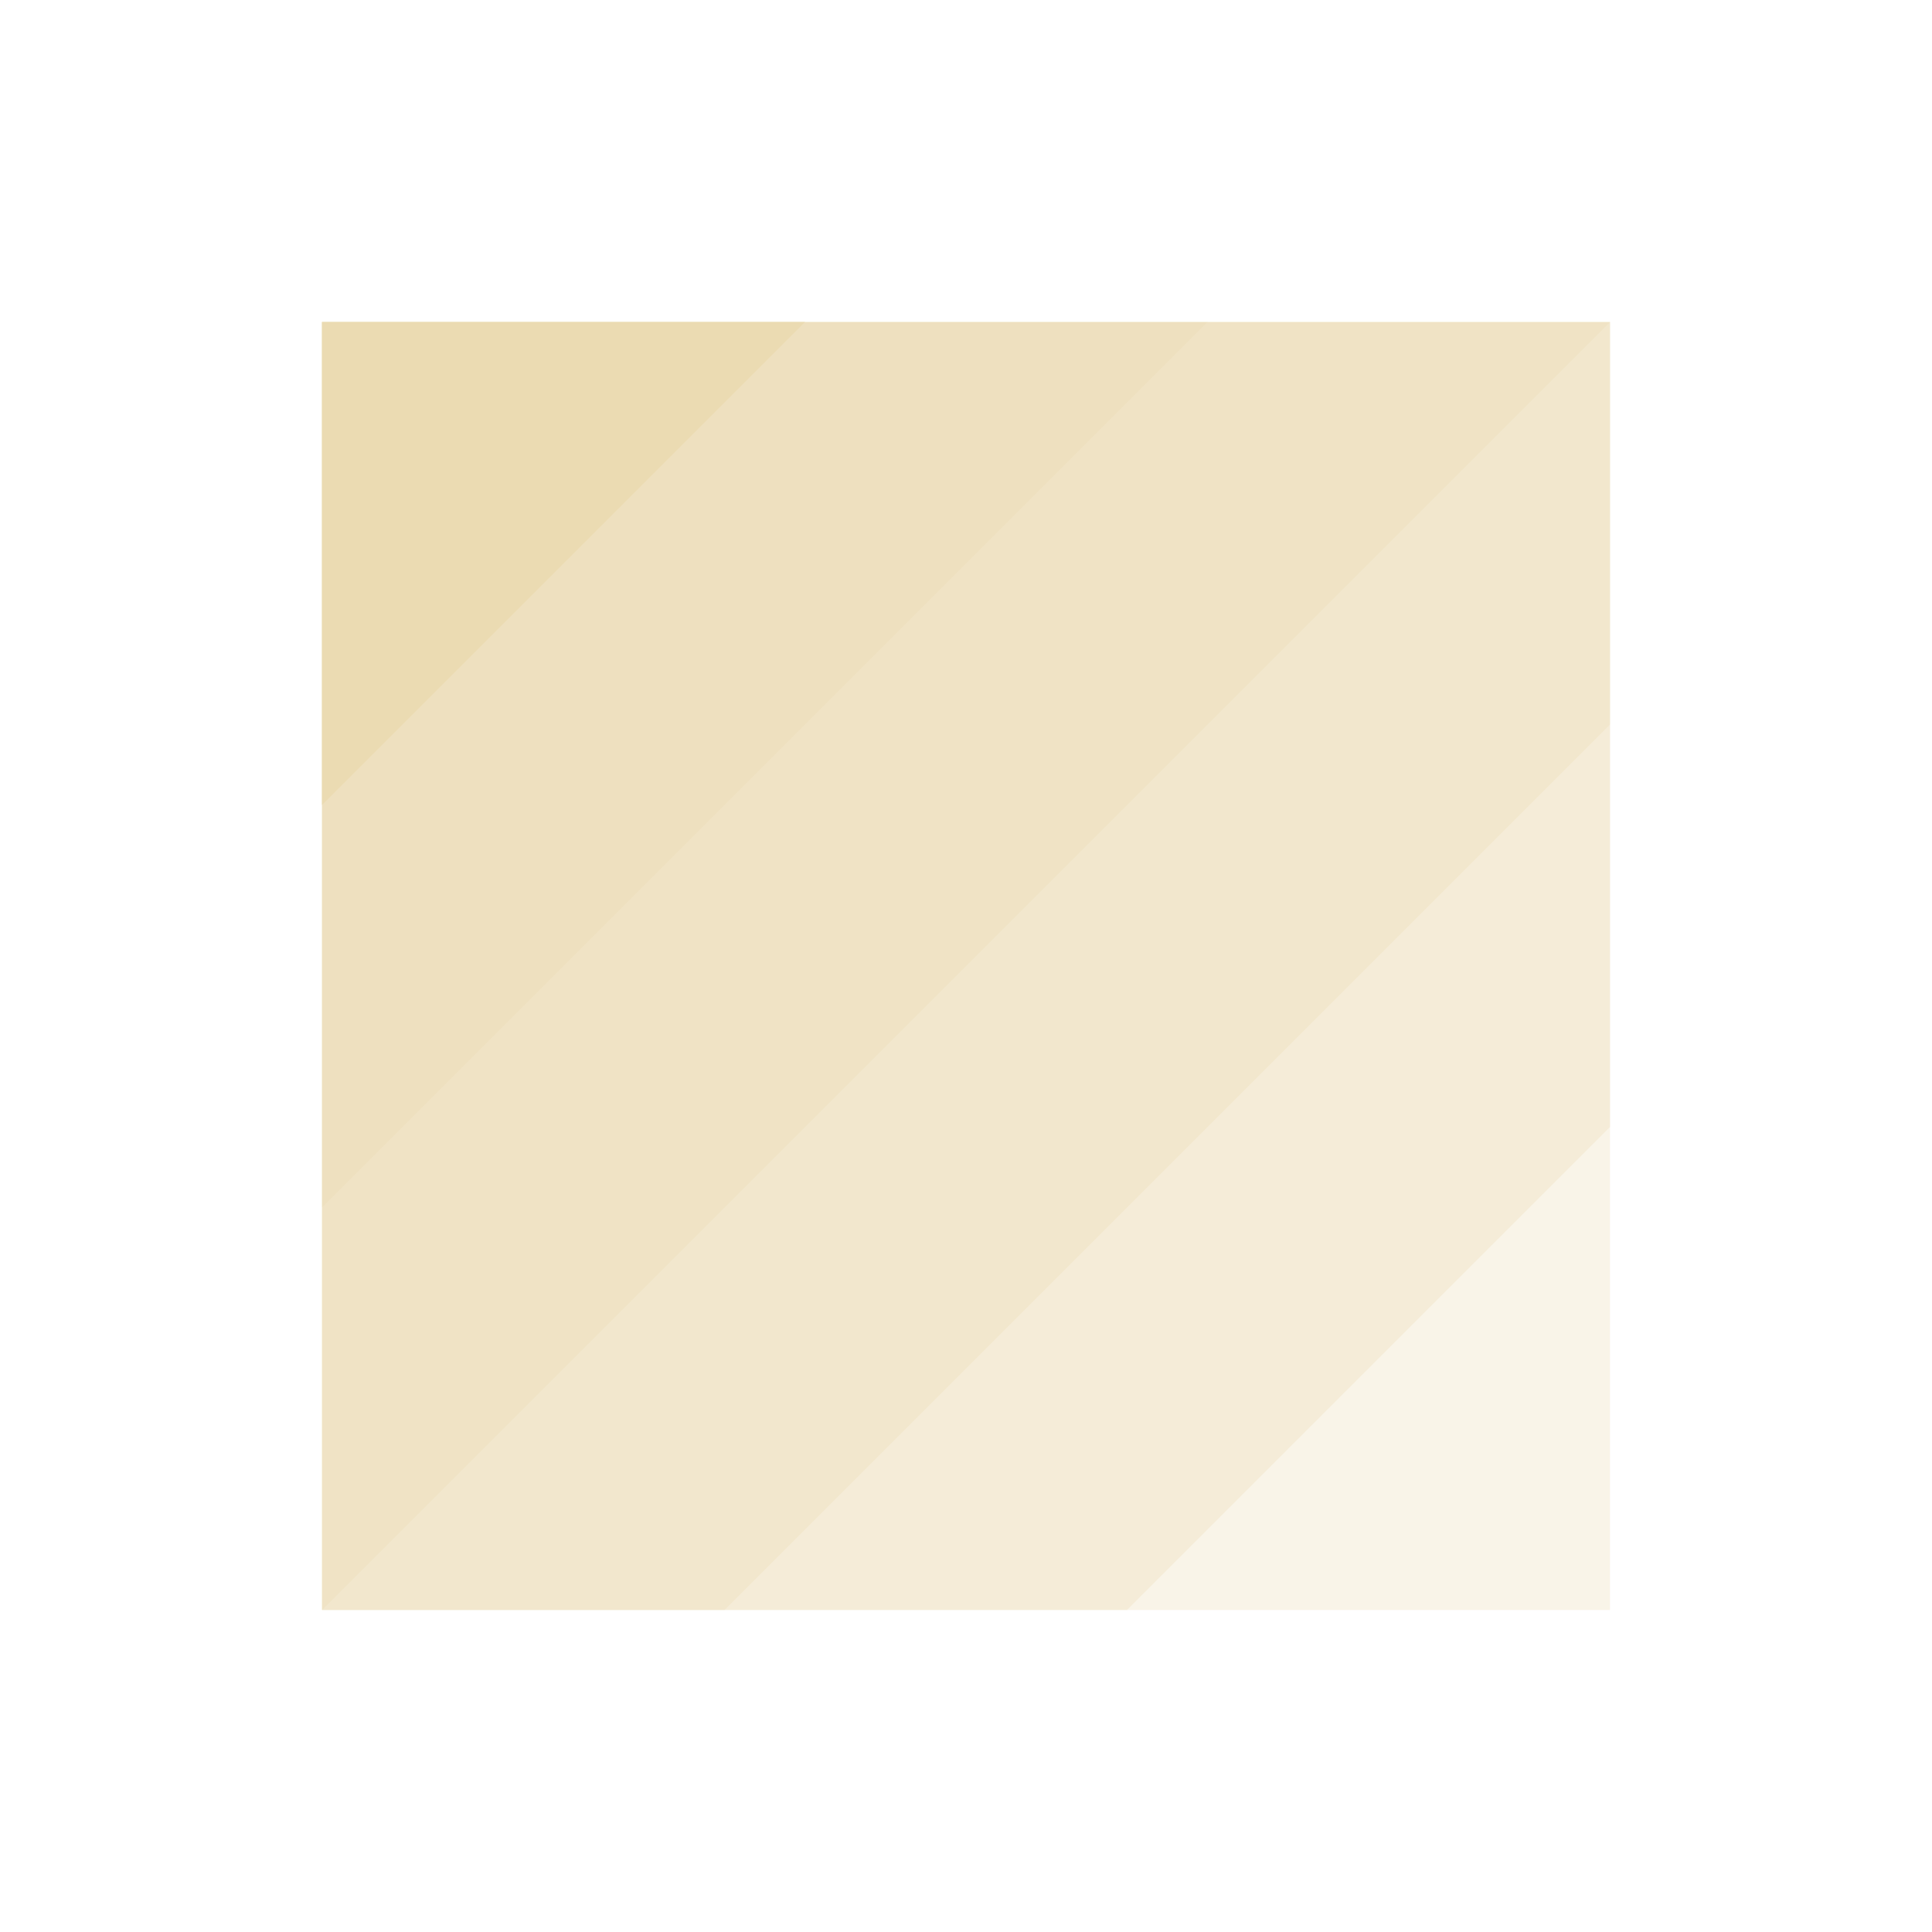
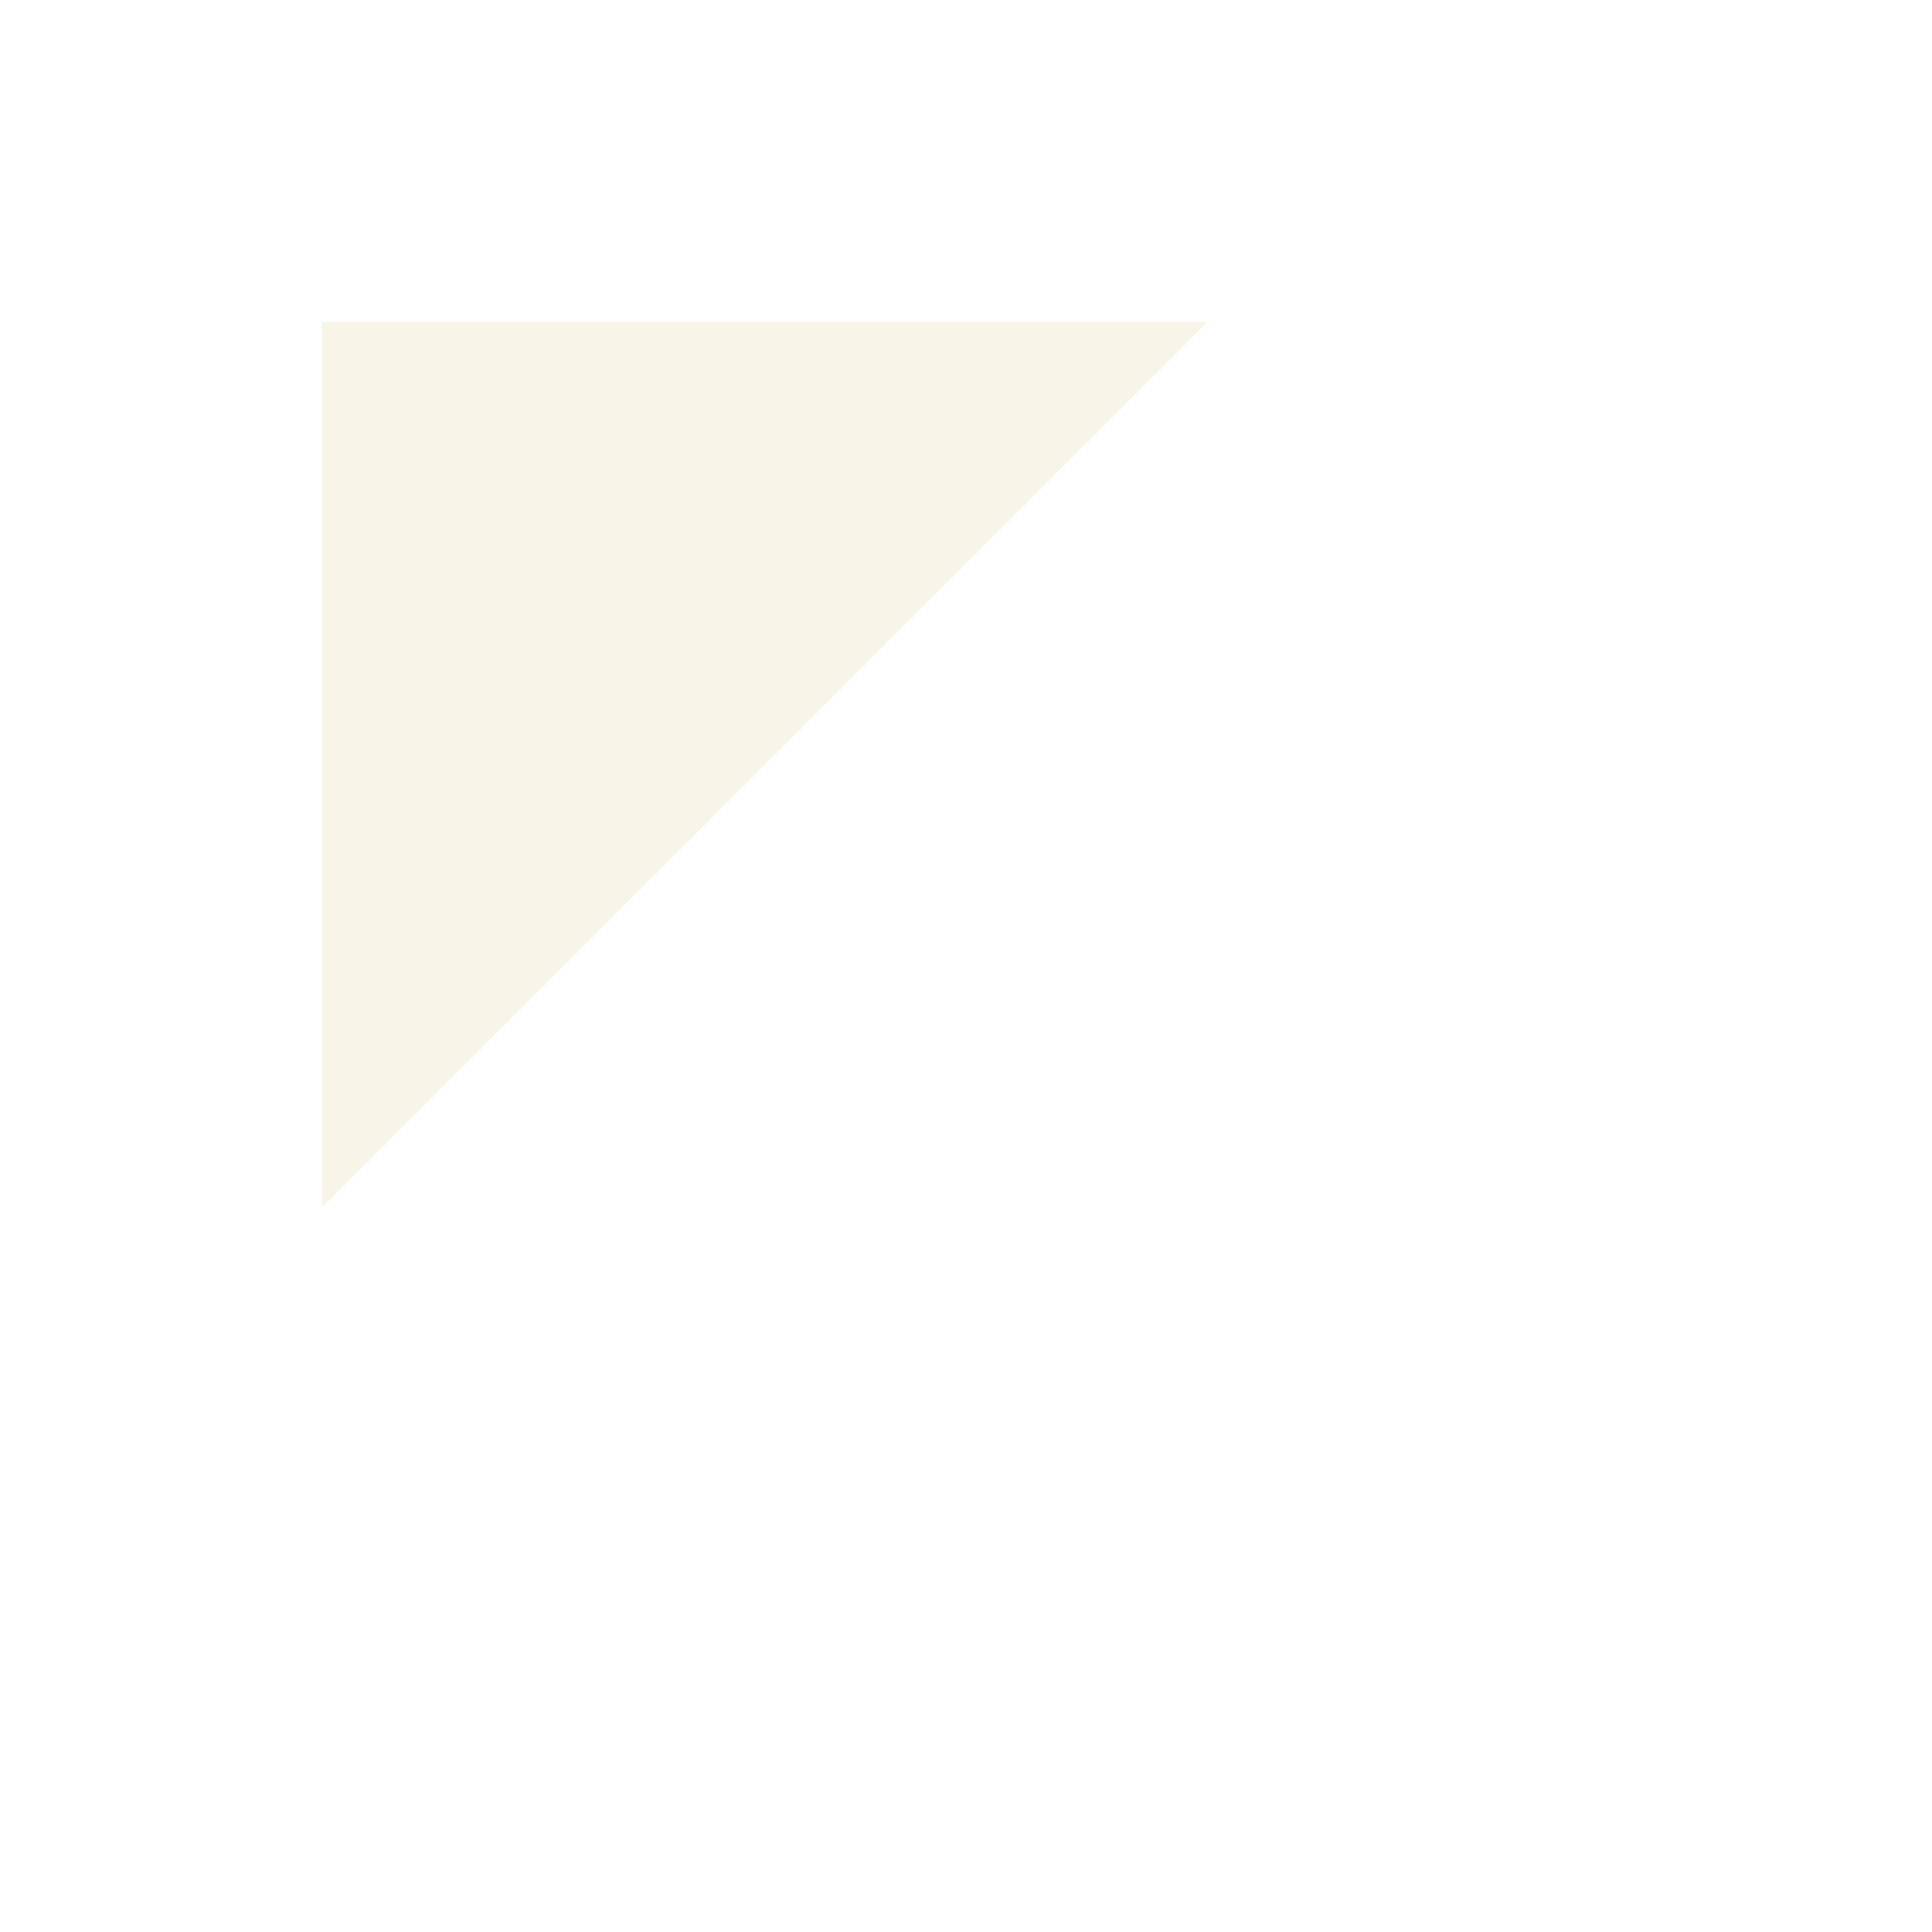
<svg xmlns="http://www.w3.org/2000/svg" width="24" height="24" version="1.1">
  <defs>
    <style id="current-color-scheme" type="text/css">.ColorScheme-Text { color:#ebdbb2; } .ColorScheme-Highlight { color:#458588; }</style>
  </defs>
-   <path class="ColorScheme-Text" d="m4 4h16v16h-16z" fill="currentColor" opacity=".3" />
-   <path class="ColorScheme-Text" d="m4 4h16v10l-6 6h-10z" fill="currentColor" opacity=".3" />
-   <path class="ColorScheme-Text" d="m4 4h16v5l-11 11h-5z" fill="currentColor" opacity=".3" />
-   <path class="ColorScheme-Text" d="m4 4h16l-16 16z" fill="currentColor" opacity=".3" />
  <path class="ColorScheme-Text" d="m4 4h11l-11 11z" fill="currentColor" opacity=".3" />
-   <path class="ColorScheme-Text" d="m4 4h6l-6 6z" fill="currentColor" />
</svg>